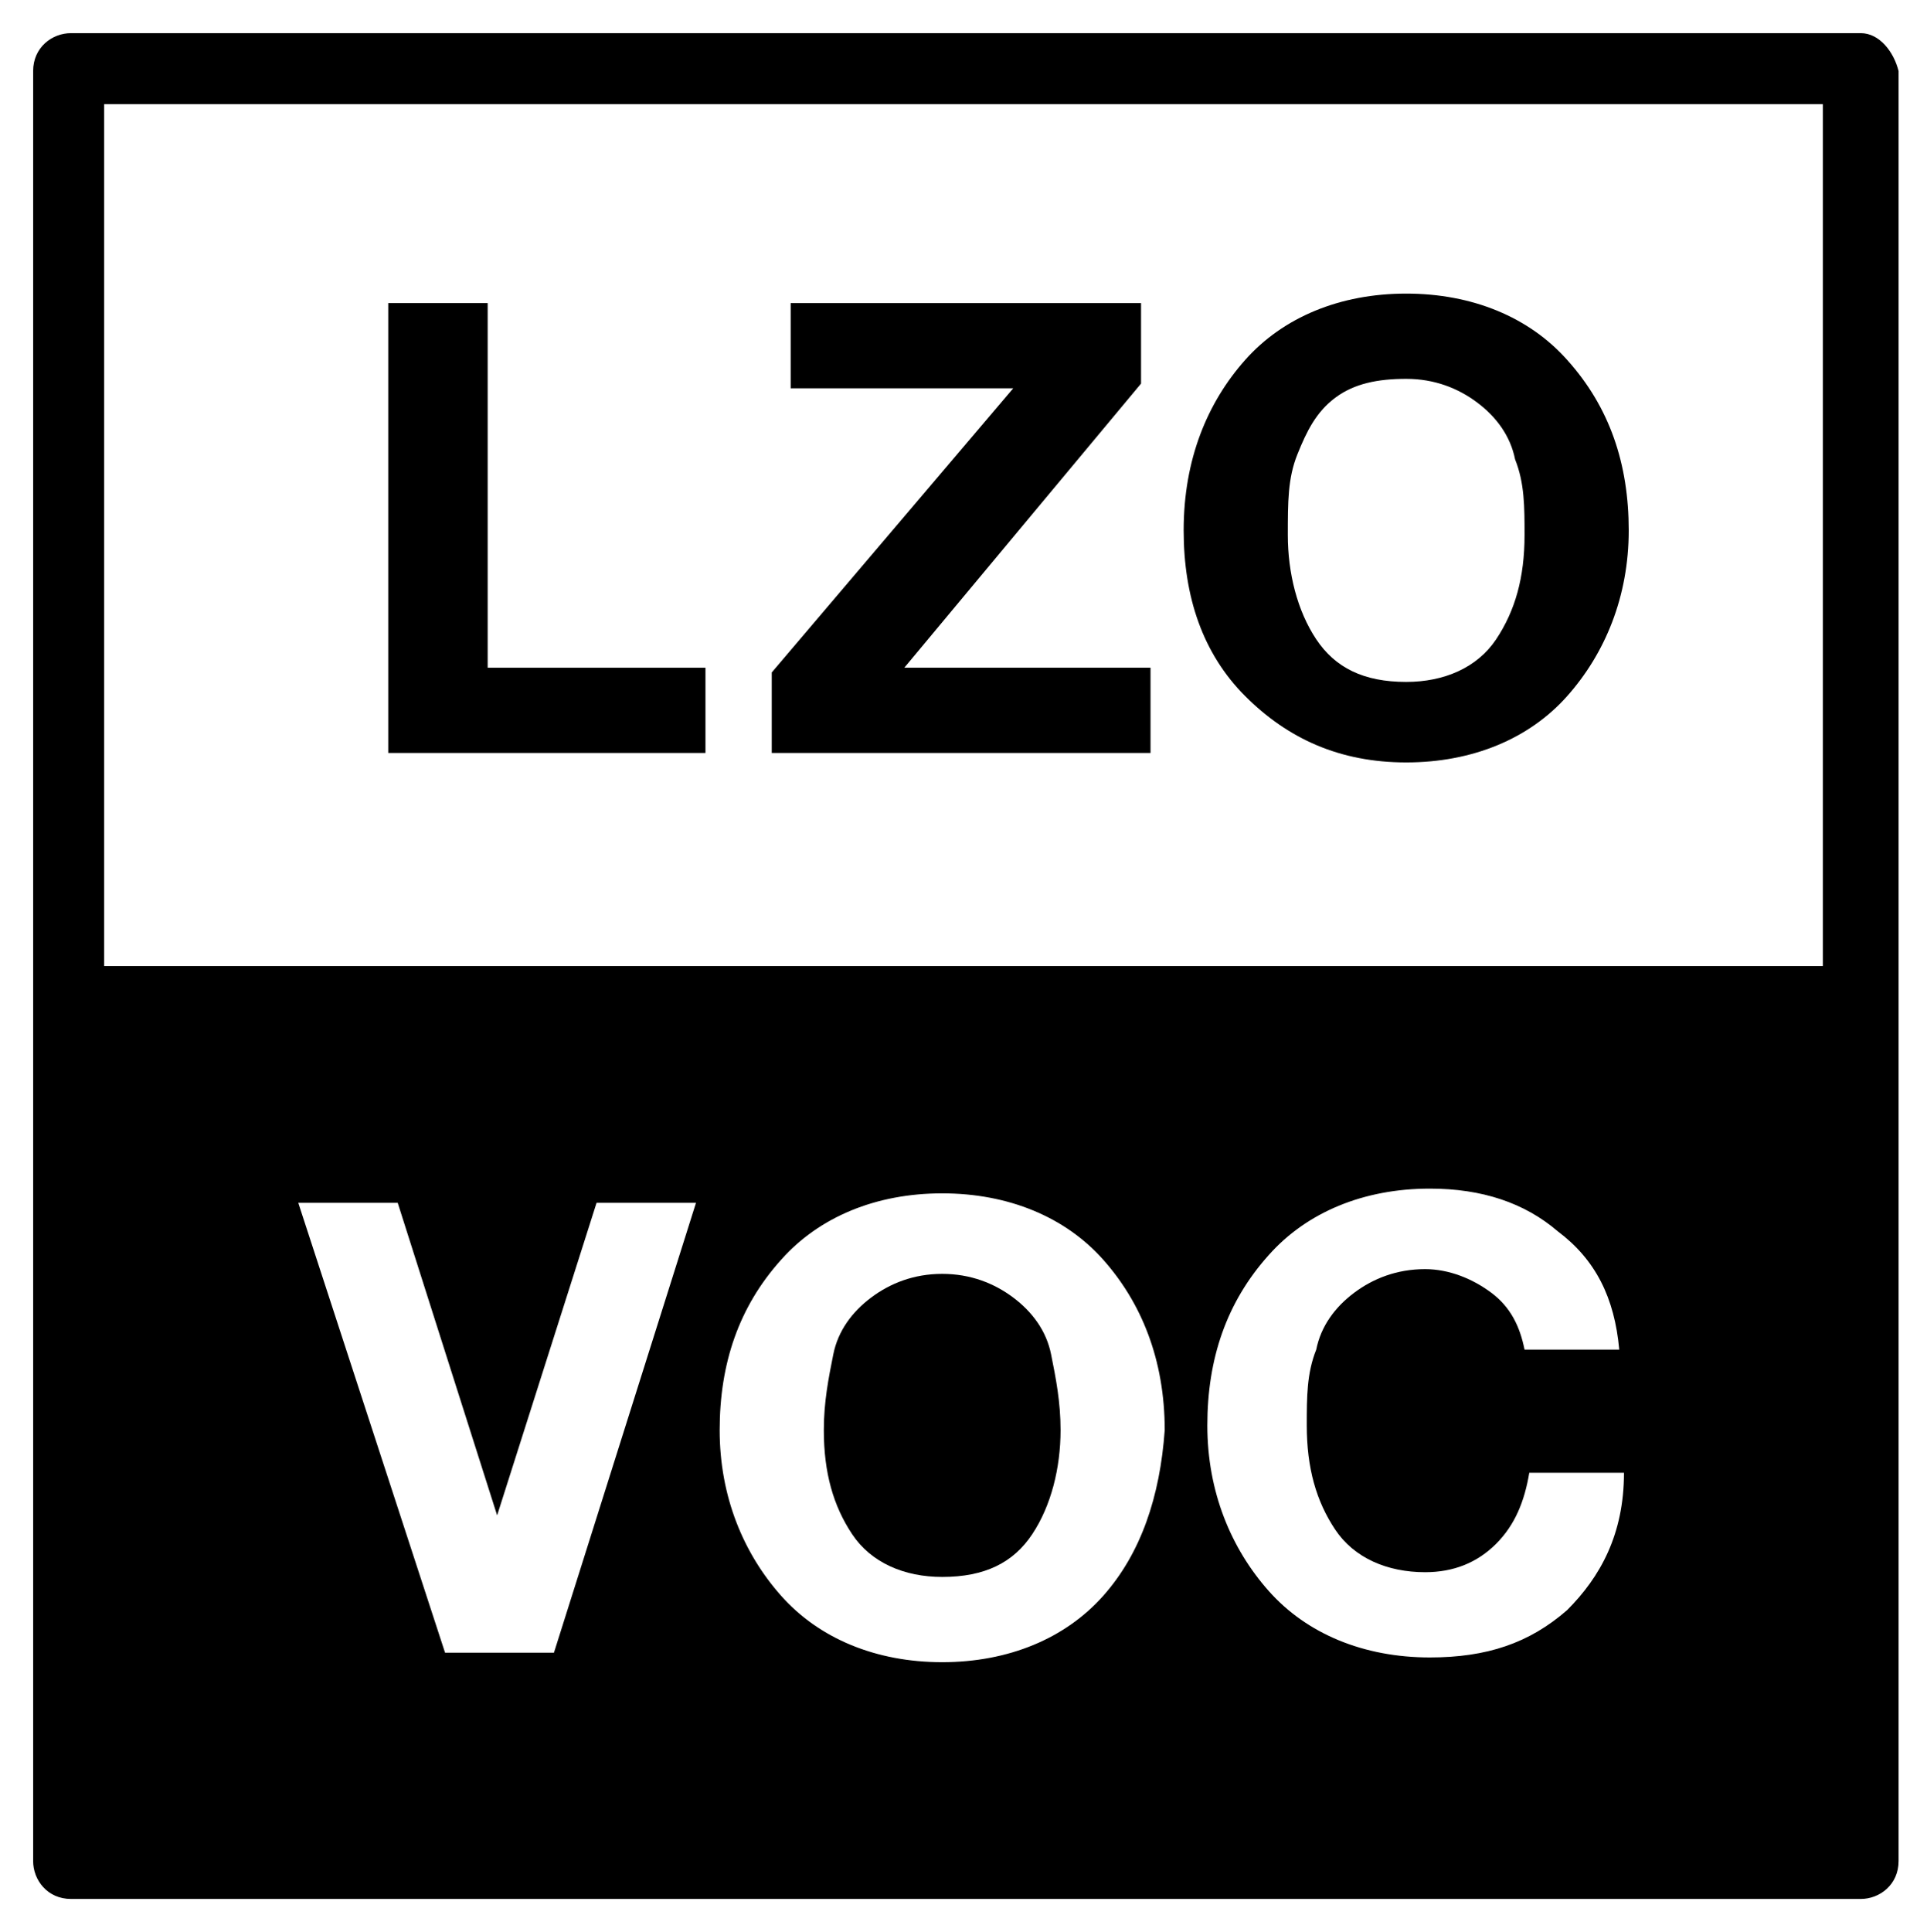
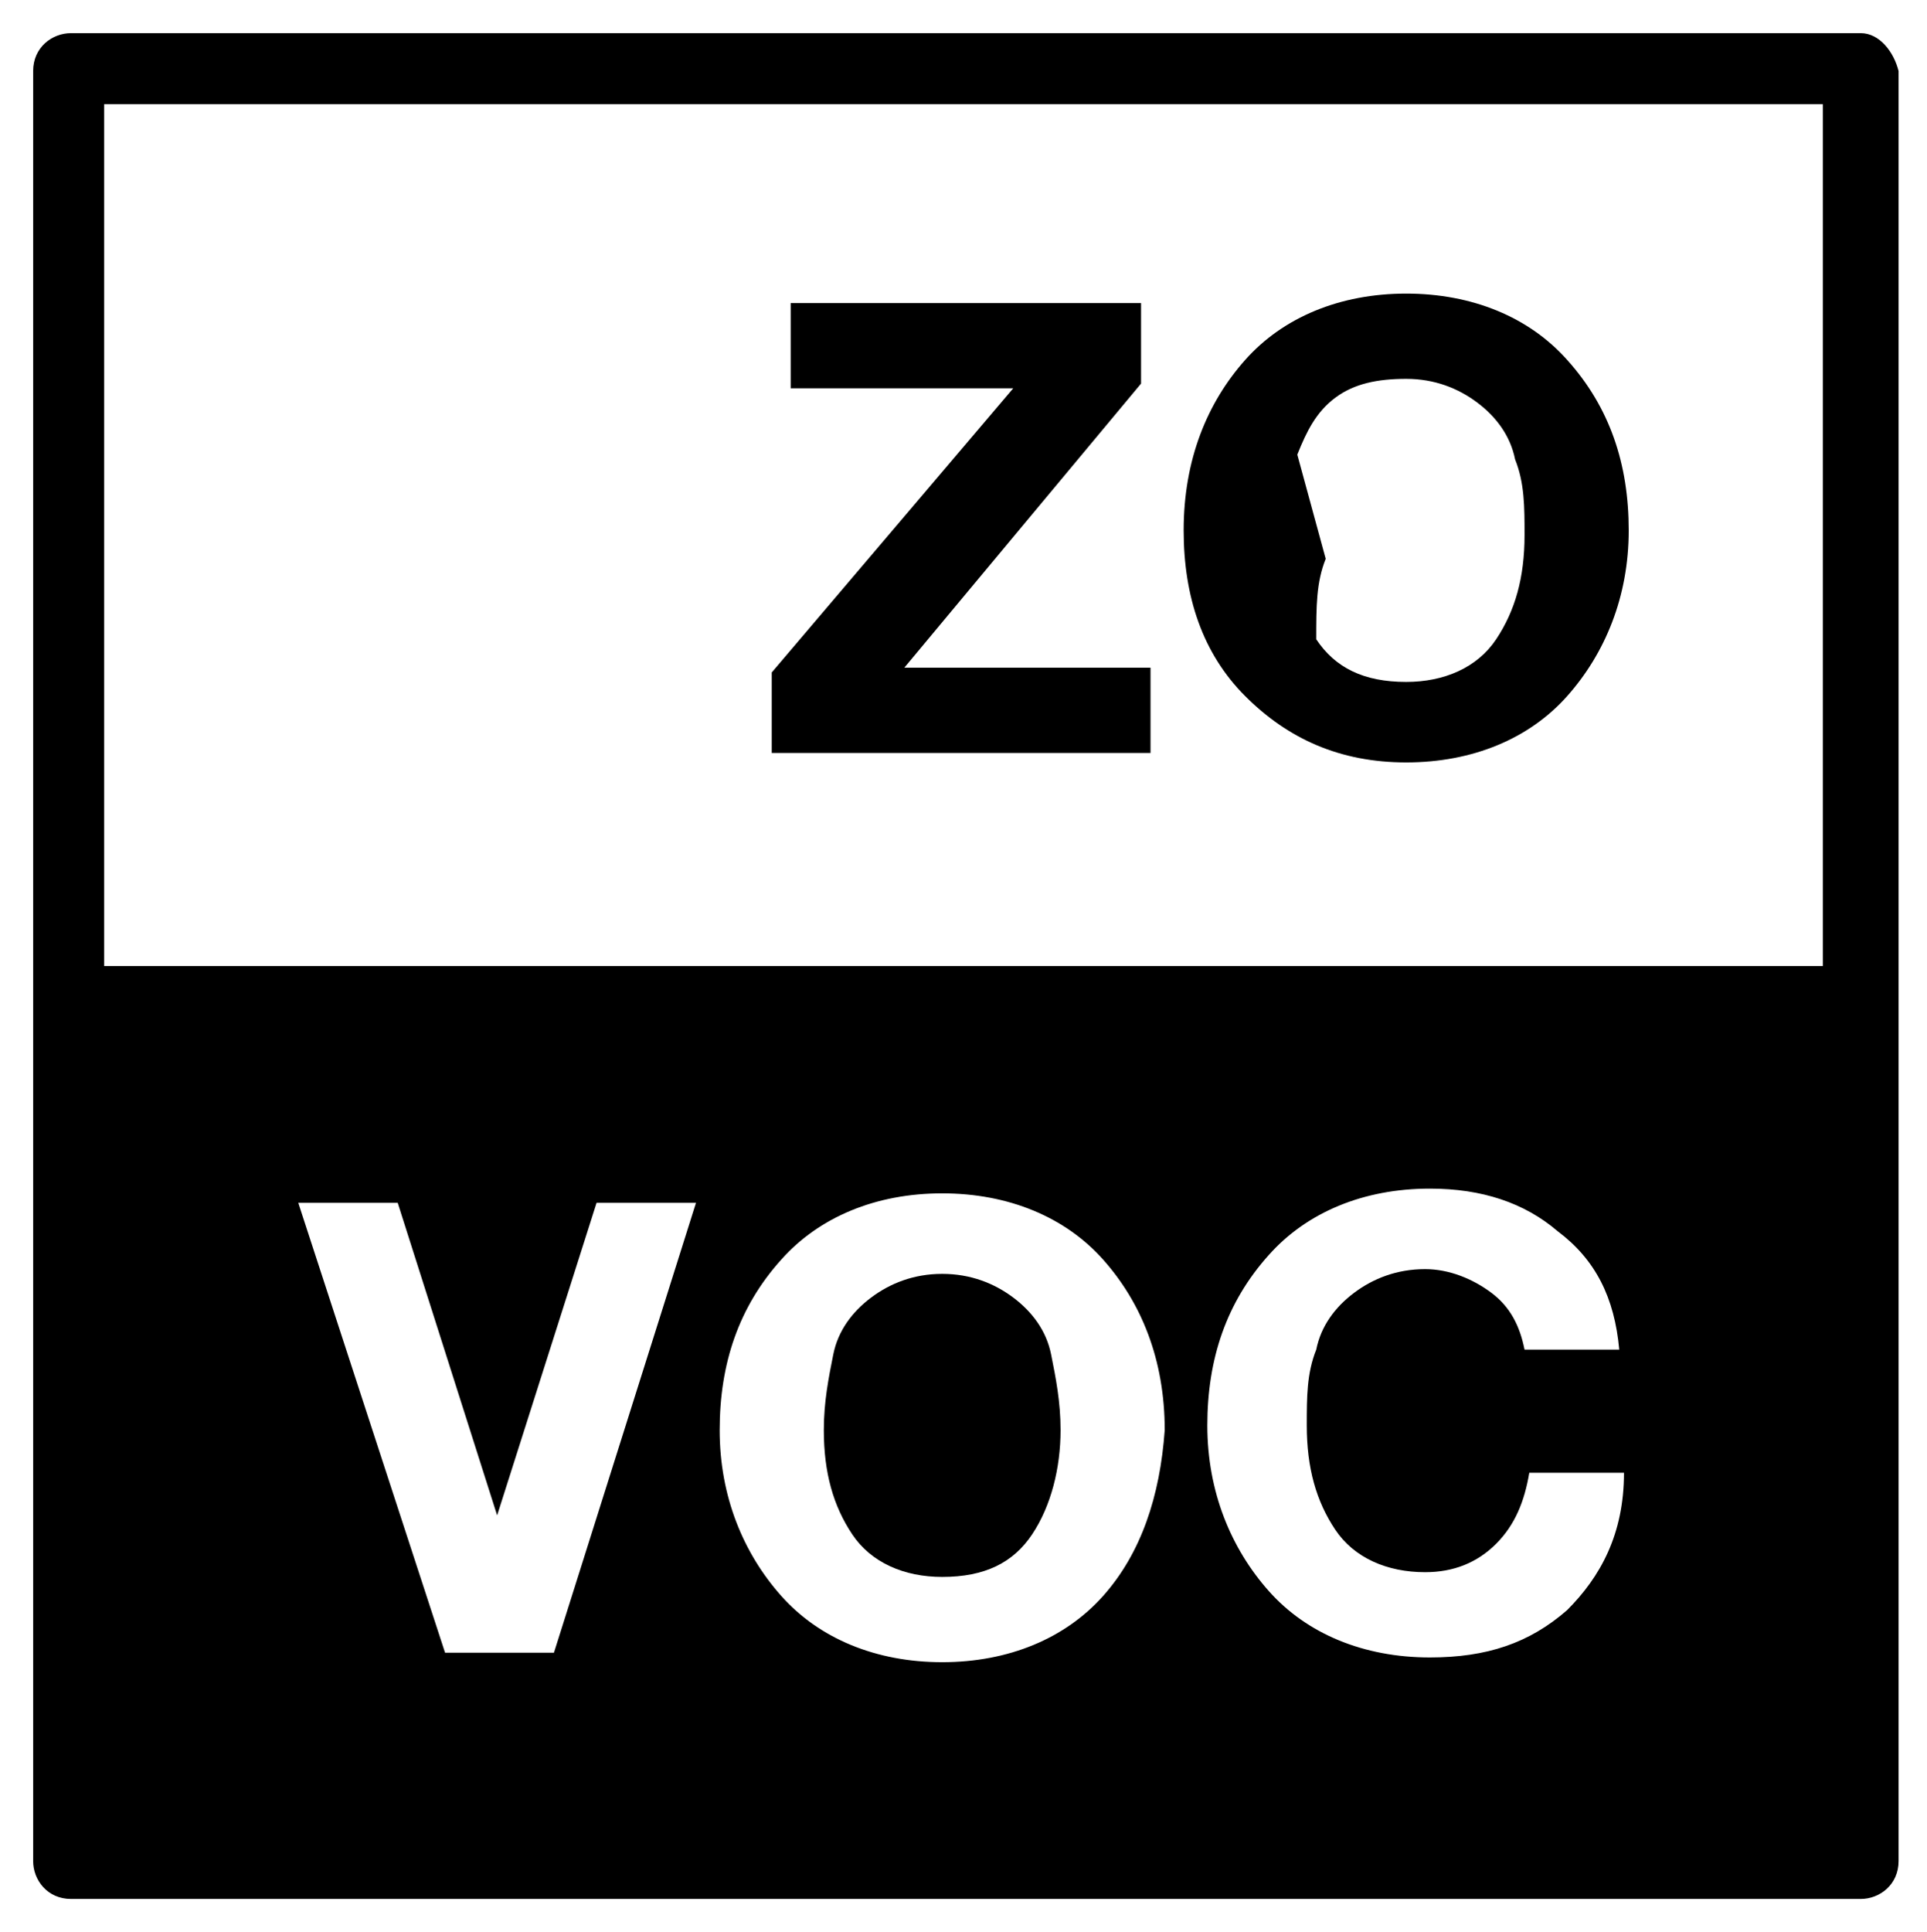
<svg xmlns="http://www.w3.org/2000/svg" version="1.1" viewBox="0 0 40.7 40.8" xml:space="preserve" style="enable-background: new 0 0 40.7 40.8">
-   <polygon points="14.9 14.1 10.3 14.1 10.3 6.4 8.2 6.4 8.2 15.9 14.9 15.9" />
  <polygon points="24.3 14.1 19.1 14.1 24.1 8.1 24.1 6.4 16.7 6.4 16.7 8.2 21.4 8.2 16.3 14.2 16.3 15.9 24.3 15.9" />
-   <path d="m29.7 16.1c1.4 0 2.6-0.5 3.4-1.4s1.3-2.1 1.3-3.5-0.4-2.6-1.3-3.6c-0.8-0.9-2-1.4-3.4-1.4s-2.6 0.5-3.4 1.4-1.3 2.1-1.3 3.6c0 1.4 0.4 2.6 1.3 3.5s2 1.4 3.4 1.4zm-2.3-6.5c0.2-0.5 0.4-0.9 0.8-1.2s0.9-0.4 1.5-0.4 1.1 0.2 1.5 0.5 0.7 0.7 0.8 1.2c0.2 0.5 0.2 1 0.2 1.6 0 0.9-0.2 1.6-0.6 2.2s-1.1 0.9-1.9 0.9c-0.9 0-1.5-0.3-1.9-0.9s-0.6-1.4-0.6-2.2c0-0.7 0-1.2 0.2-1.7z" />
+   <path d="m29.7 16.1c1.4 0 2.6-0.5 3.4-1.4s1.3-2.1 1.3-3.5-0.4-2.6-1.3-3.6c-0.8-0.9-2-1.4-3.4-1.4s-2.6 0.5-3.4 1.4-1.3 2.1-1.3 3.6c0 1.4 0.4 2.6 1.3 3.5s2 1.4 3.4 1.4zm-2.3-6.5c0.2-0.5 0.4-0.9 0.8-1.2s0.9-0.4 1.5-0.4 1.1 0.2 1.5 0.5 0.7 0.7 0.8 1.2c0.2 0.5 0.2 1 0.2 1.6 0 0.9-0.2 1.6-0.6 2.2s-1.1 0.9-1.9 0.9c-0.9 0-1.5-0.3-1.9-0.9c0-0.7 0-1.2 0.2-1.7z" />
  <path d="m39.3 0.7h-37.8c-0.4 0-0.8 0.3-0.8 0.8v37.8c0 0.4 0.3 0.8 0.8 0.8h37.8c0.4 0 0.8-0.3 0.8-0.8v-37.8c-0.1-0.4-0.4-0.8-0.8-0.8zm-27.6 34.2h-2.3l-3.1-9.5h2.1l2.1 6.6 2.1-6.6h2.1l-3 9.5zm11.6-1.2c-0.8 0.9-2 1.4-3.4 1.4s-2.6-0.5-3.4-1.4-1.3-2.1-1.3-3.5 0.4-2.6 1.3-3.6c0.8-0.9 2-1.4 3.4-1.4s2.6 0.5 3.4 1.4 1.3 2.1 1.3 3.6c-0.1 1.4-0.5 2.6-1.3 3.5zm9.8 0.3c-0.8 0.7-1.7 1-2.9 1-1.4 0-2.6-0.5-3.4-1.4s-1.3-2.1-1.3-3.5 0.4-2.6 1.3-3.6c0.8-0.9 2-1.4 3.4-1.4 1.1 0 2 0.3 2.7 0.9 0.8 0.6 1.2 1.4 1.3 2.5h-2c-0.1-0.5-0.3-0.9-0.7-1.2s-0.9-0.5-1.4-0.5c-0.6 0-1.1 0.2-1.5 0.5s-0.7 0.7-0.8 1.2c-0.2 0.5-0.2 1-0.2 1.6 0 0.9 0.2 1.6 0.6 2.2s1.1 0.9 1.9 0.9c0.6 0 1.1-0.2 1.5-0.6s0.6-0.9 0.7-1.5h2c0 1.3-0.5 2.2-1.2 2.9zm5.4-13.6h-36.3v-18.2h36.3v18.2z" />
  <path d="m21.4 27.4c-0.4-0.3-0.9-0.5-1.5-0.5s-1.1 0.2-1.5 0.5-0.7 0.7-0.8 1.2-0.2 1-0.2 1.6c0 0.9 0.2 1.6 0.6 2.2s1.1 0.9 1.9 0.9c0.9 0 1.5-0.3 1.9-0.9s0.6-1.4 0.6-2.2c0-0.6-0.1-1.1-0.2-1.6s-0.4-0.9-0.8-1.2z" />
</svg>